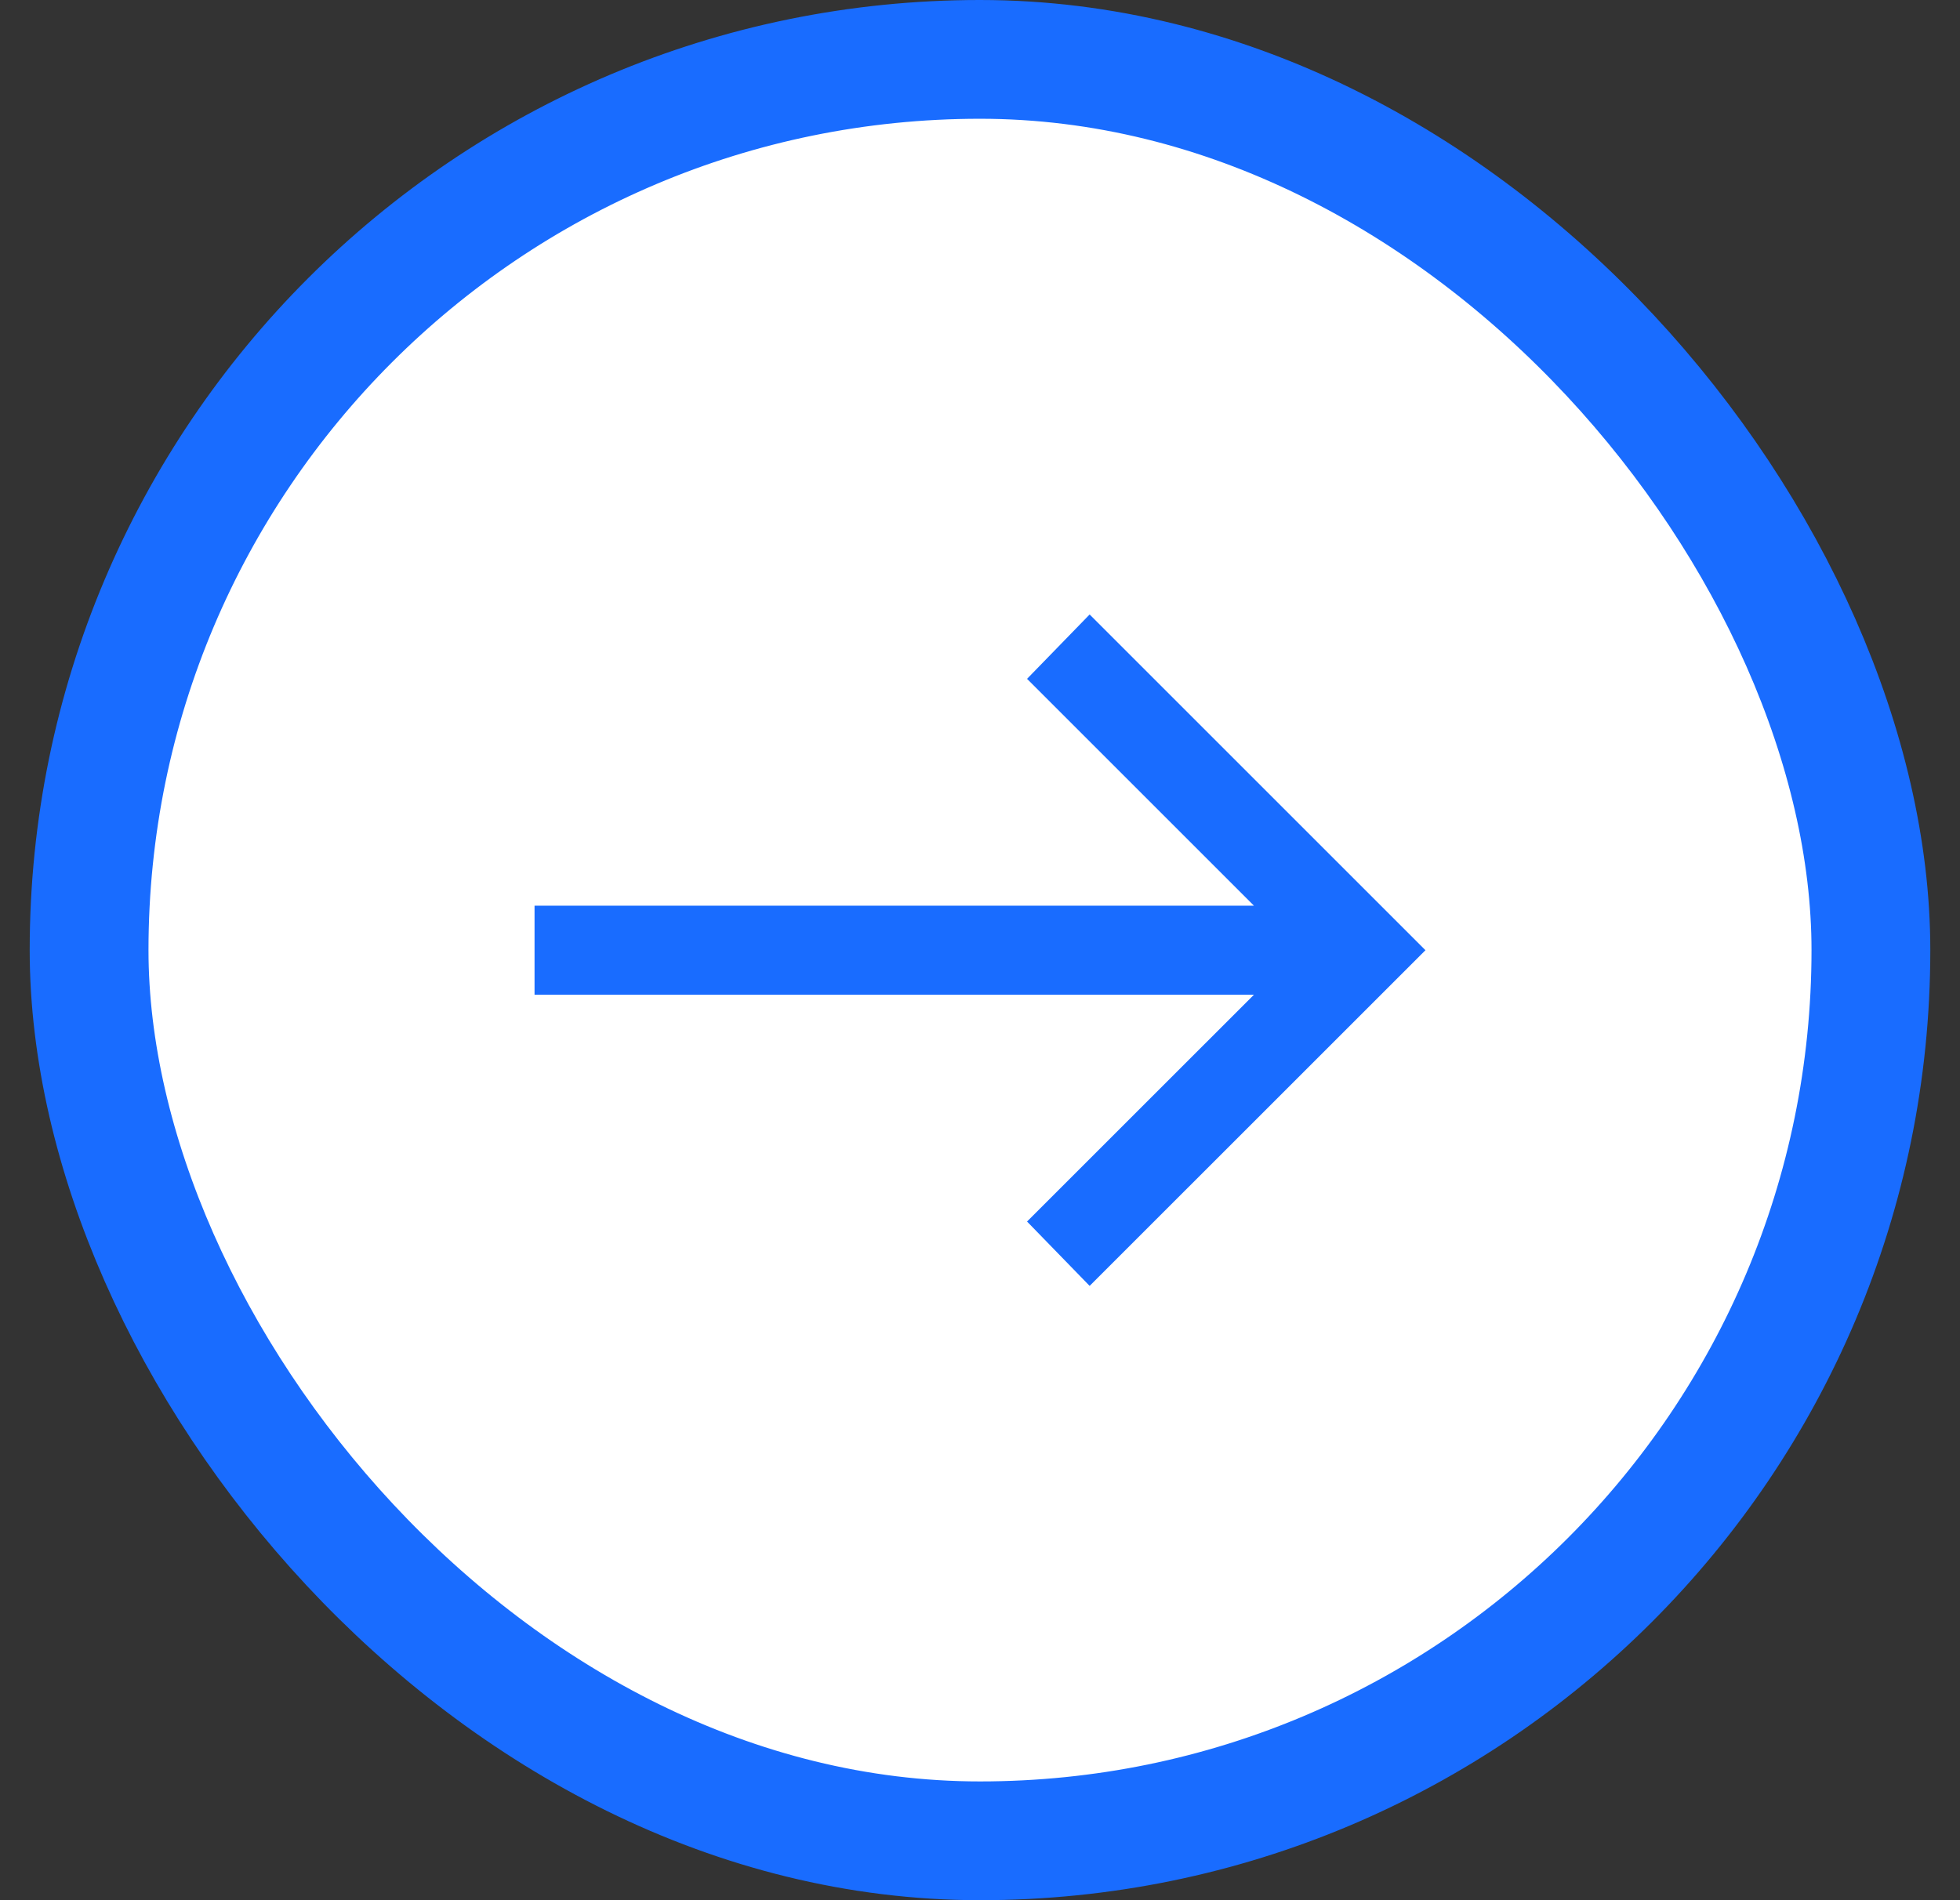
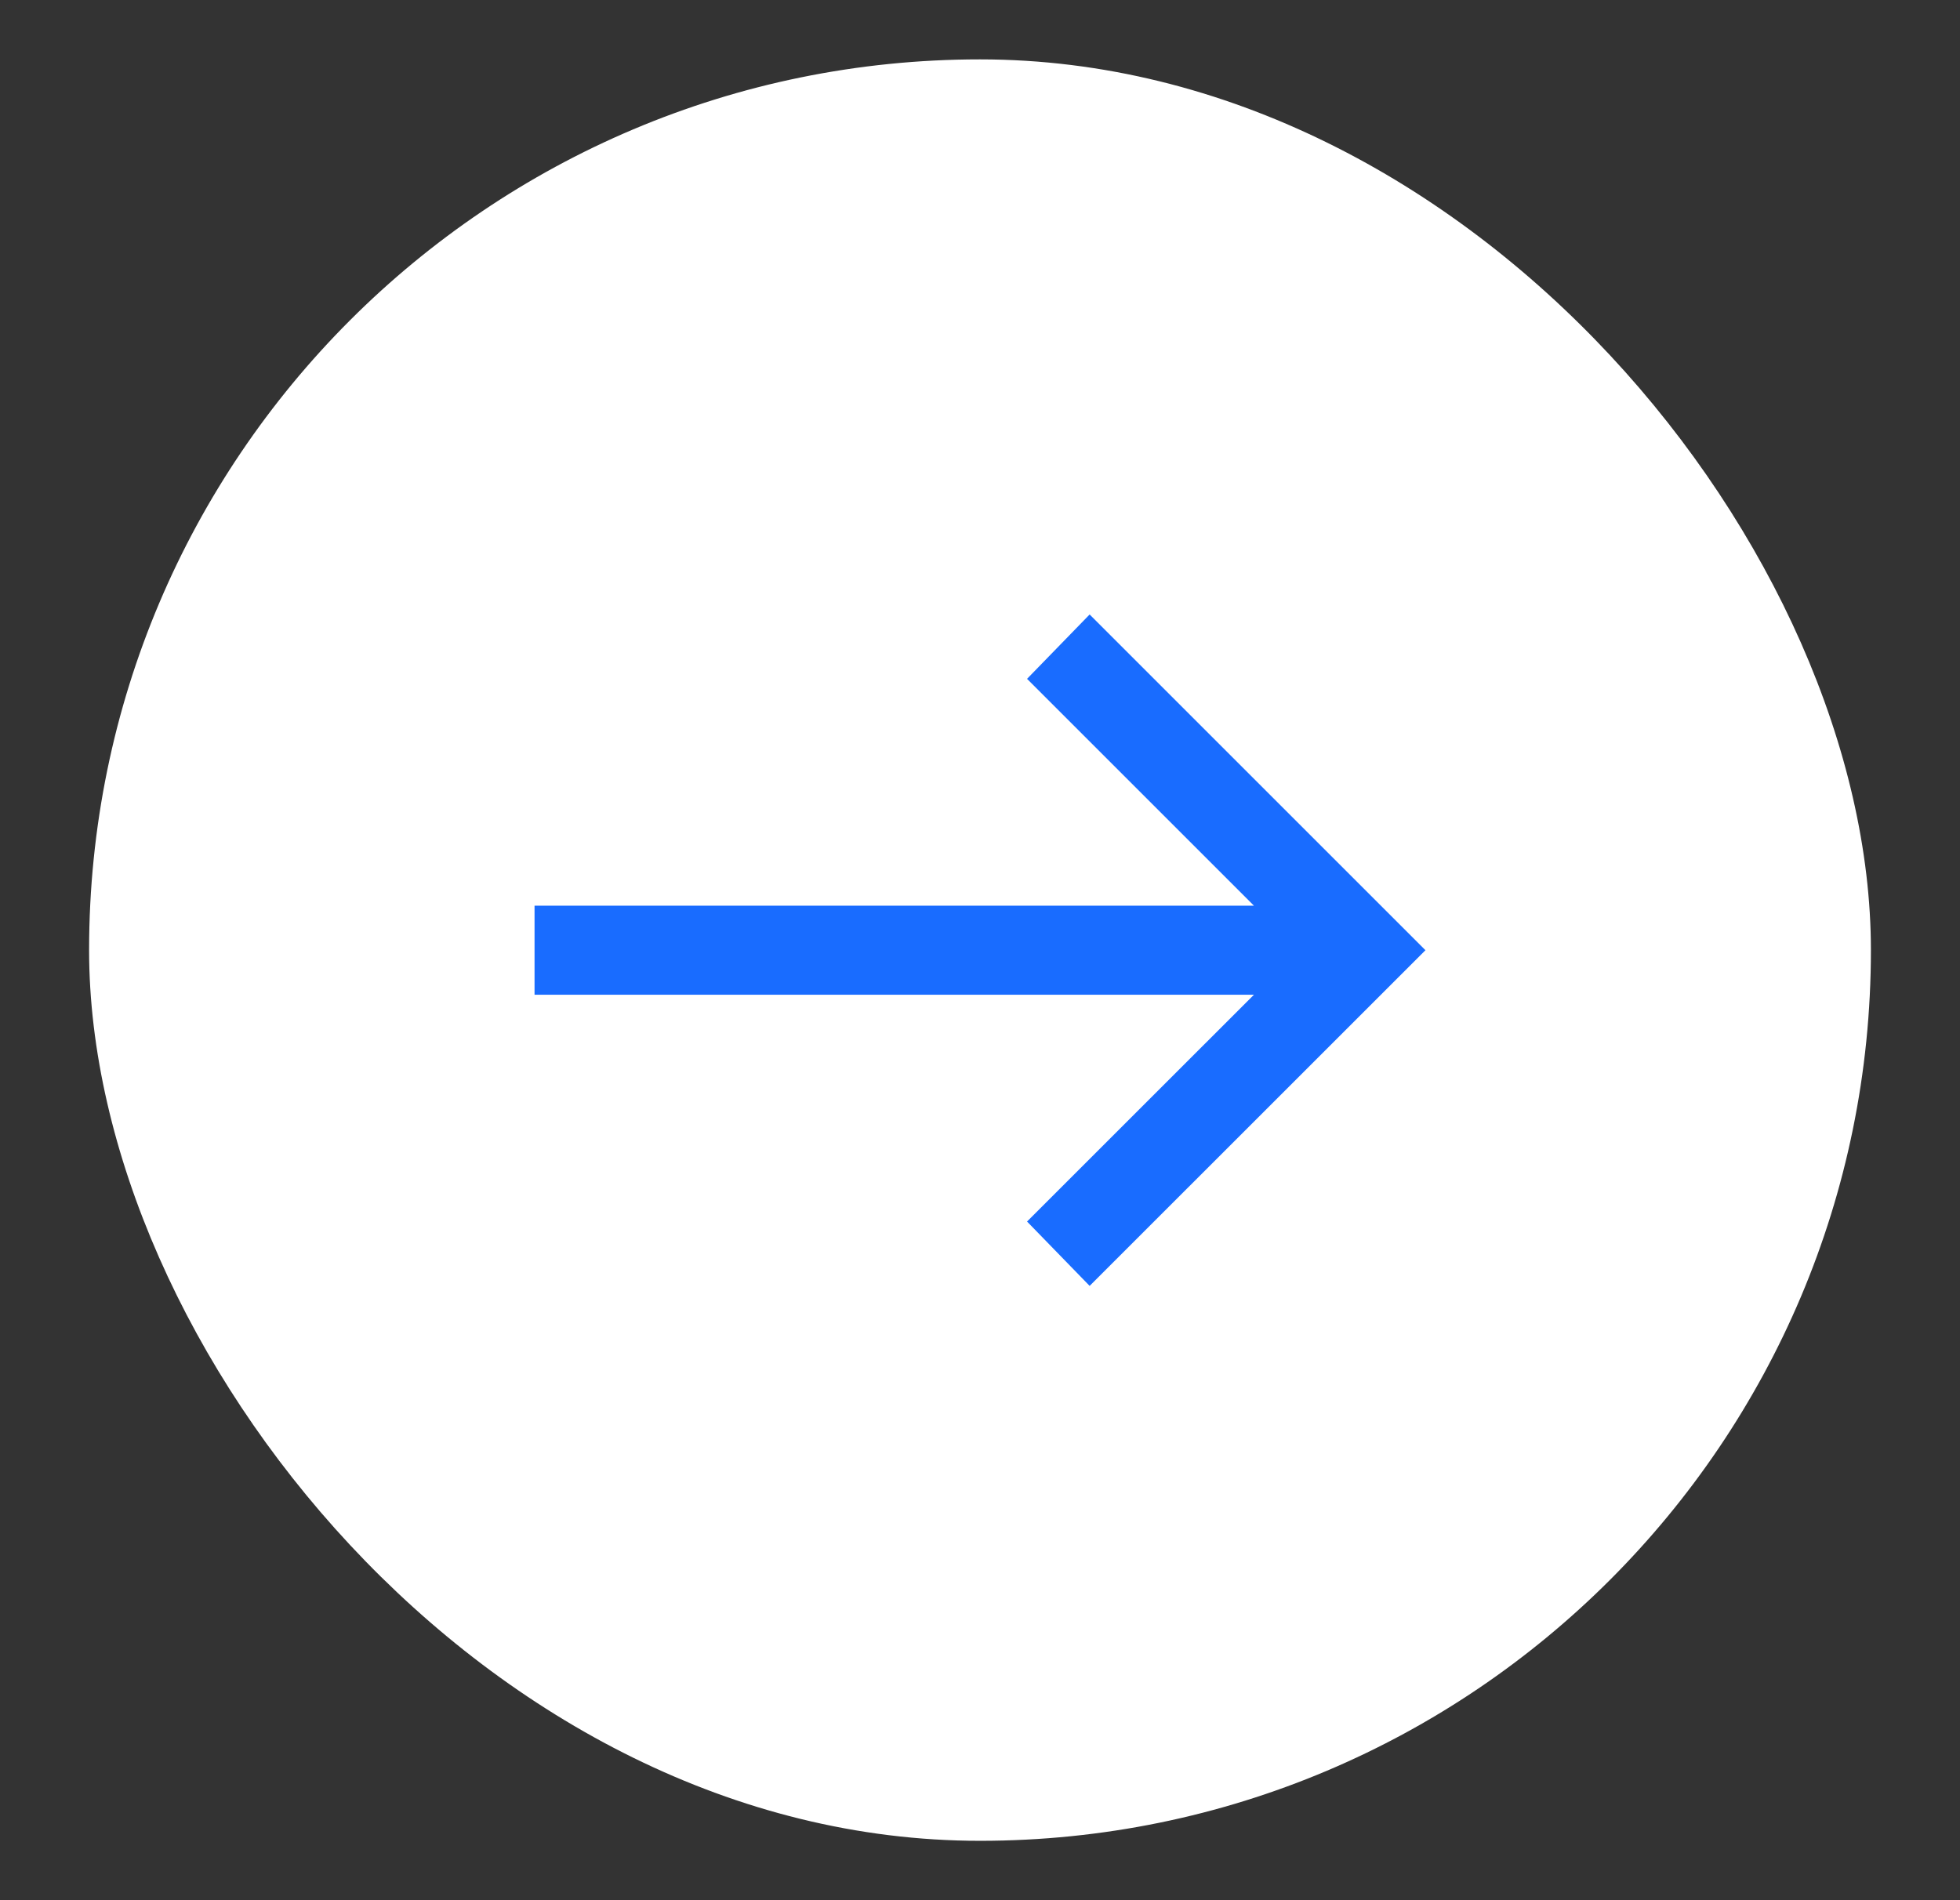
<svg xmlns="http://www.w3.org/2000/svg" width="33" height="32" viewBox="0 0 33 32" fill="none">
  <rect x="0" y="0" width="33" height="32" fill="#333333" stroke="none" />
  <rect x="1.5" y="1" width="30" height="30" rx="15" fill="white" />
-   <rect x="1.5" y="1" width="30" height="30" rx="15" stroke="#196CFF" stroke-width="2" />
  <mask id="mask0_2918_12135" style="mask-type:alpha" maskUnits="userSpaceOnUse" x="4" y="4" width="25" height="24">
    <rect x="4.5" y="4" width="24" height="24" fill="#D9D9D9" />
  </mask>
  <g mask="url(#mask0_2918_12135)">
    <path d="M18.346 21.655L17.292 20.571L21.112 16.752H9L9 15.252L21.112 15.252L17.292 11.432L18.346 10.348L24 16.002L18.346 21.655Z" fill="#196CFF" />
  </g>
</svg>